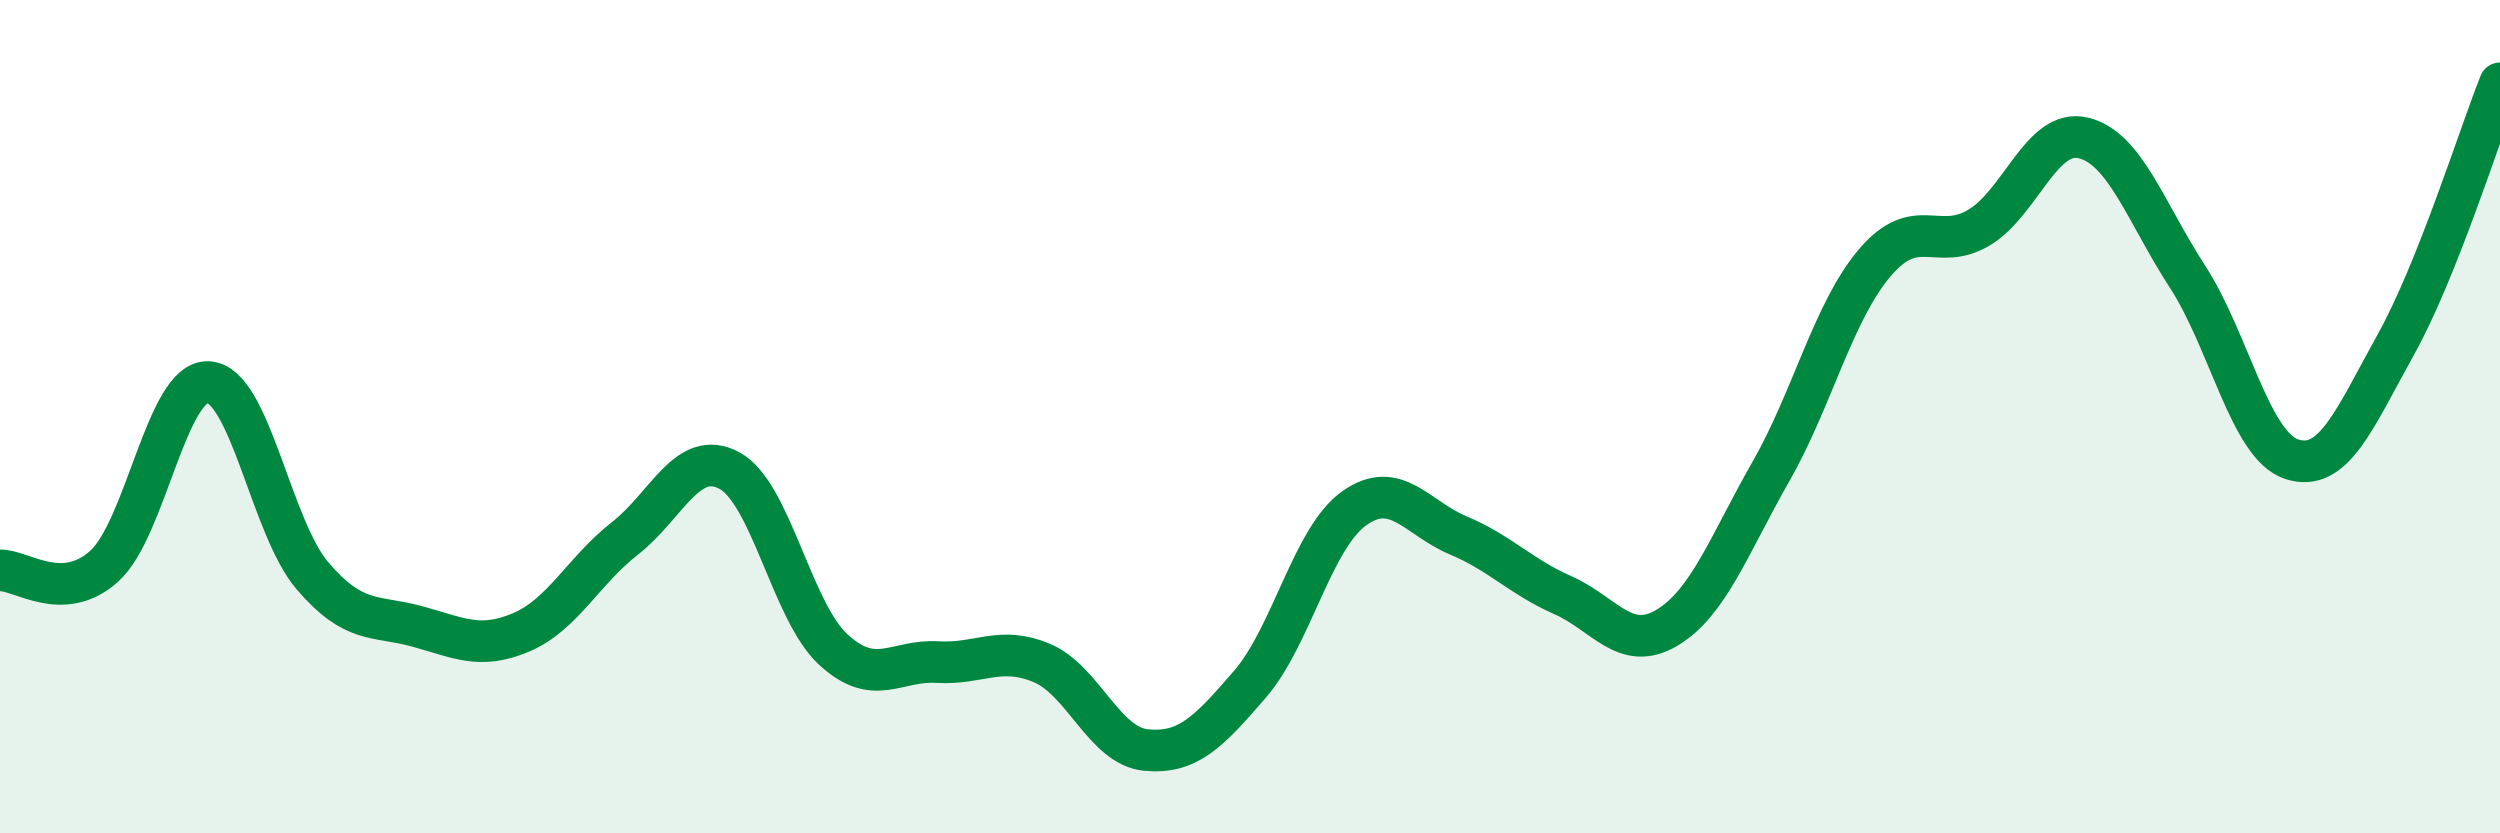
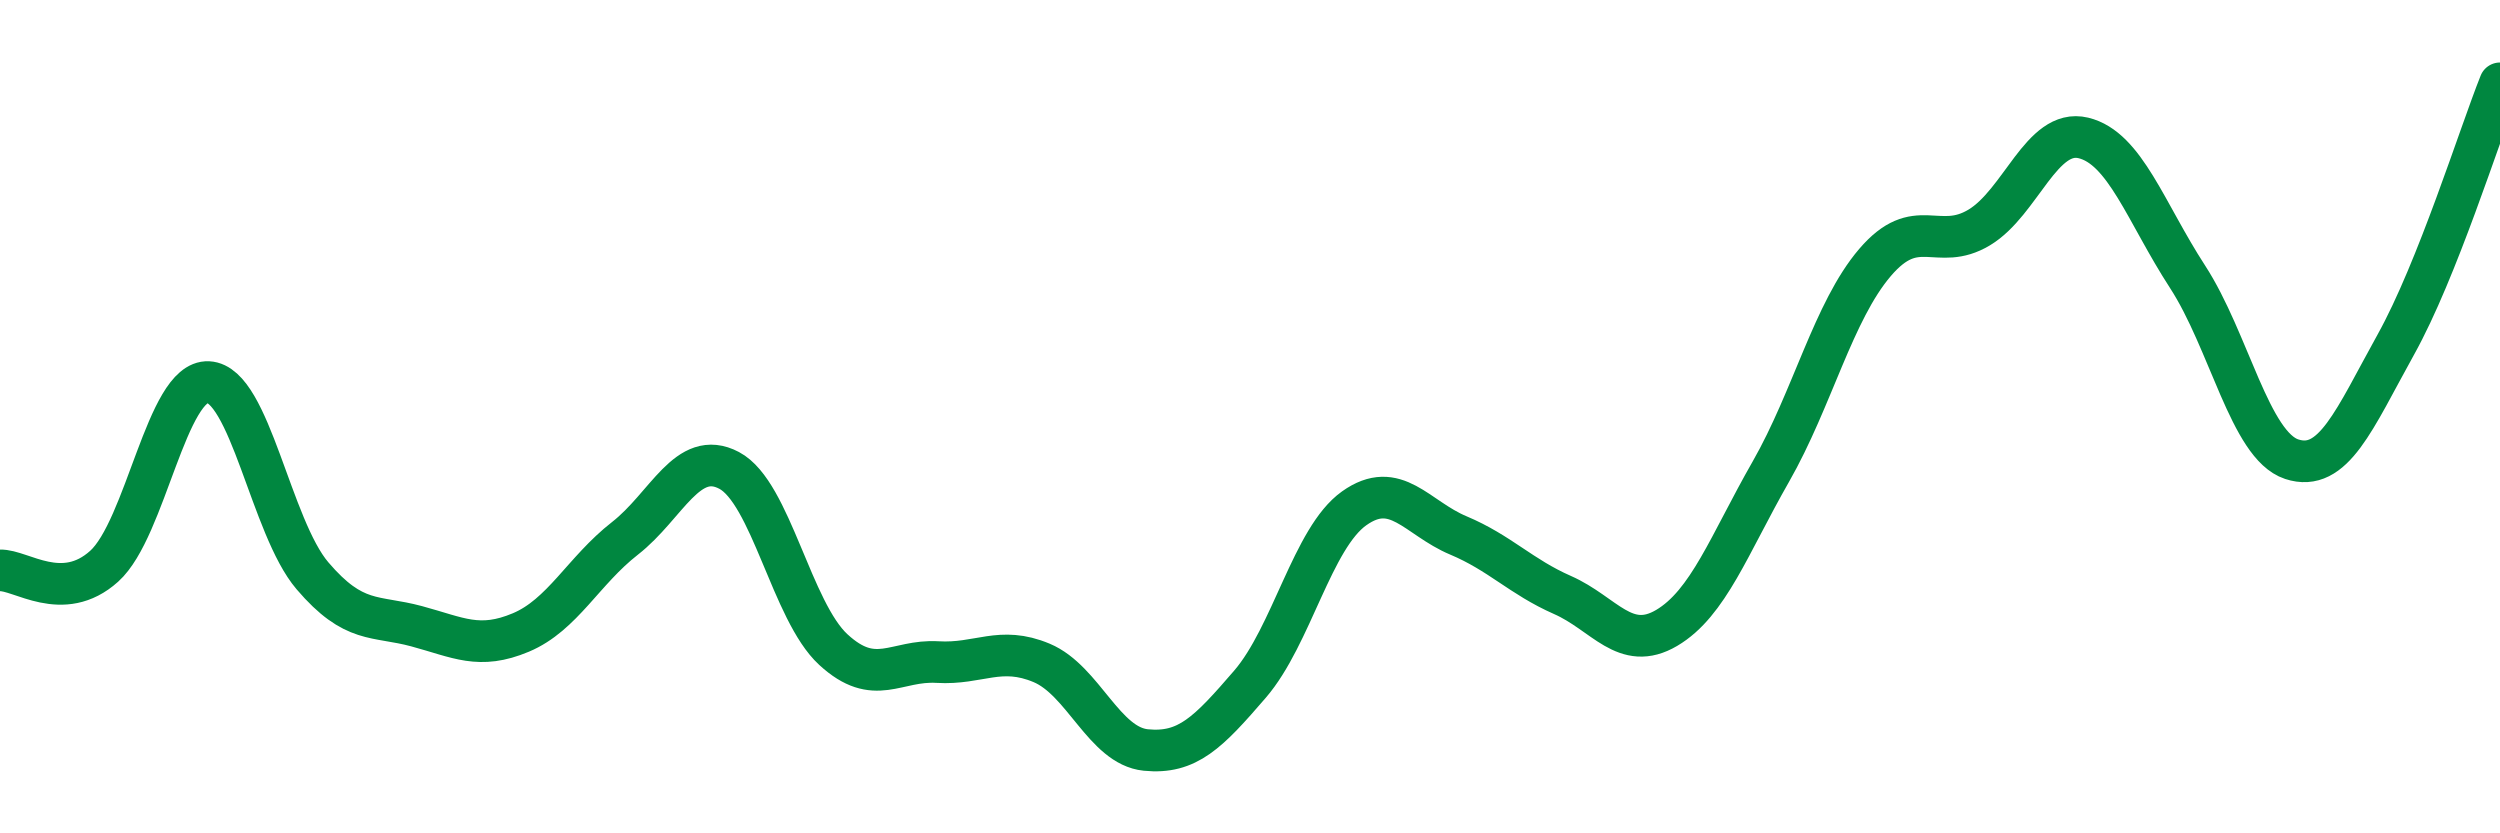
<svg xmlns="http://www.w3.org/2000/svg" width="60" height="20" viewBox="0 0 60 20">
-   <path d="M 0,13.69 C 0.5,13.67 1.5,14.49 2.5,13.59 C 3.5,12.69 4,9.12 5,9.17 C 6,9.22 6.5,12.65 7.5,13.82 C 8.5,14.99 9,14.76 10,15.03 C 11,15.3 11.5,15.6 12.5,15.18 C 13.5,14.76 14,13.7 15,12.92 C 16,12.14 16.5,10.76 17.5,11.29 C 18.5,11.82 19,14.67 20,15.59 C 21,16.51 21.5,15.83 22.5,15.89 C 23.5,15.95 24,15.49 25,15.91 C 26,16.33 26.5,17.9 27.5,18 C 28.5,18.1 29,17.58 30,16.42 C 31,15.26 31.5,12.91 32.5,12.2 C 33.5,11.49 34,12.43 35,12.85 C 36,13.27 36.5,13.84 37.5,14.28 C 38.5,14.72 39,15.66 40,15.07 C 41,14.48 41.5,13.07 42.5,11.32 C 43.5,9.57 44,7.47 45,6.3 C 46,5.13 46.5,6.06 47.5,5.46 C 48.5,4.86 49,3.07 50,3.31 C 51,3.55 51.5,5.1 52.5,6.64 C 53.5,8.18 54,10.69 55,11.02 C 56,11.35 56.5,10.07 57.5,8.27 C 58.5,6.47 59.5,3.25 60,2L60 20L0 20Z" fill="#008740" opacity="0.1" stroke-linecap="round" stroke-linejoin="round" />
  <path d="M 0,13.69 C 0.5,13.67 1.5,14.49 2.5,13.59 C 3.5,12.69 4,9.12 5,9.17 C 6,9.22 6.5,12.65 7.5,13.82 C 8.5,14.99 9,14.76 10,15.03 C 11,15.3 11.5,15.6 12.5,15.18 C 13.5,14.76 14,13.7 15,12.92 C 16,12.14 16.5,10.76 17.5,11.29 C 18.5,11.82 19,14.67 20,15.59 C 21,16.51 21.5,15.83 22.5,15.89 C 23.5,15.95 24,15.49 25,15.91 C 26,16.33 26.5,17.9 27.5,18 C 28.5,18.1 29,17.58 30,16.42 C 31,15.26 31.5,12.91 32.5,12.2 C 33.5,11.49 34,12.43 35,12.85 C 36,13.27 36.5,13.84 37.5,14.28 C 38.5,14.72 39,15.66 40,15.07 C 41,14.48 41.5,13.07 42.5,11.32 C 43.5,9.57 44,7.47 45,6.3 C 46,5.13 46.5,6.06 47.5,5.46 C 48.5,4.86 49,3.07 50,3.31 C 51,3.55 51.5,5.1 52.5,6.64 C 53.5,8.18 54,10.69 55,11.02 C 56,11.35 56.5,10.07 57.5,8.27 C 58.5,6.47 59.5,3.25 60,2" stroke="#008740" stroke-width="1" fill="none" stroke-linecap="round" stroke-linejoin="round" />
</svg>